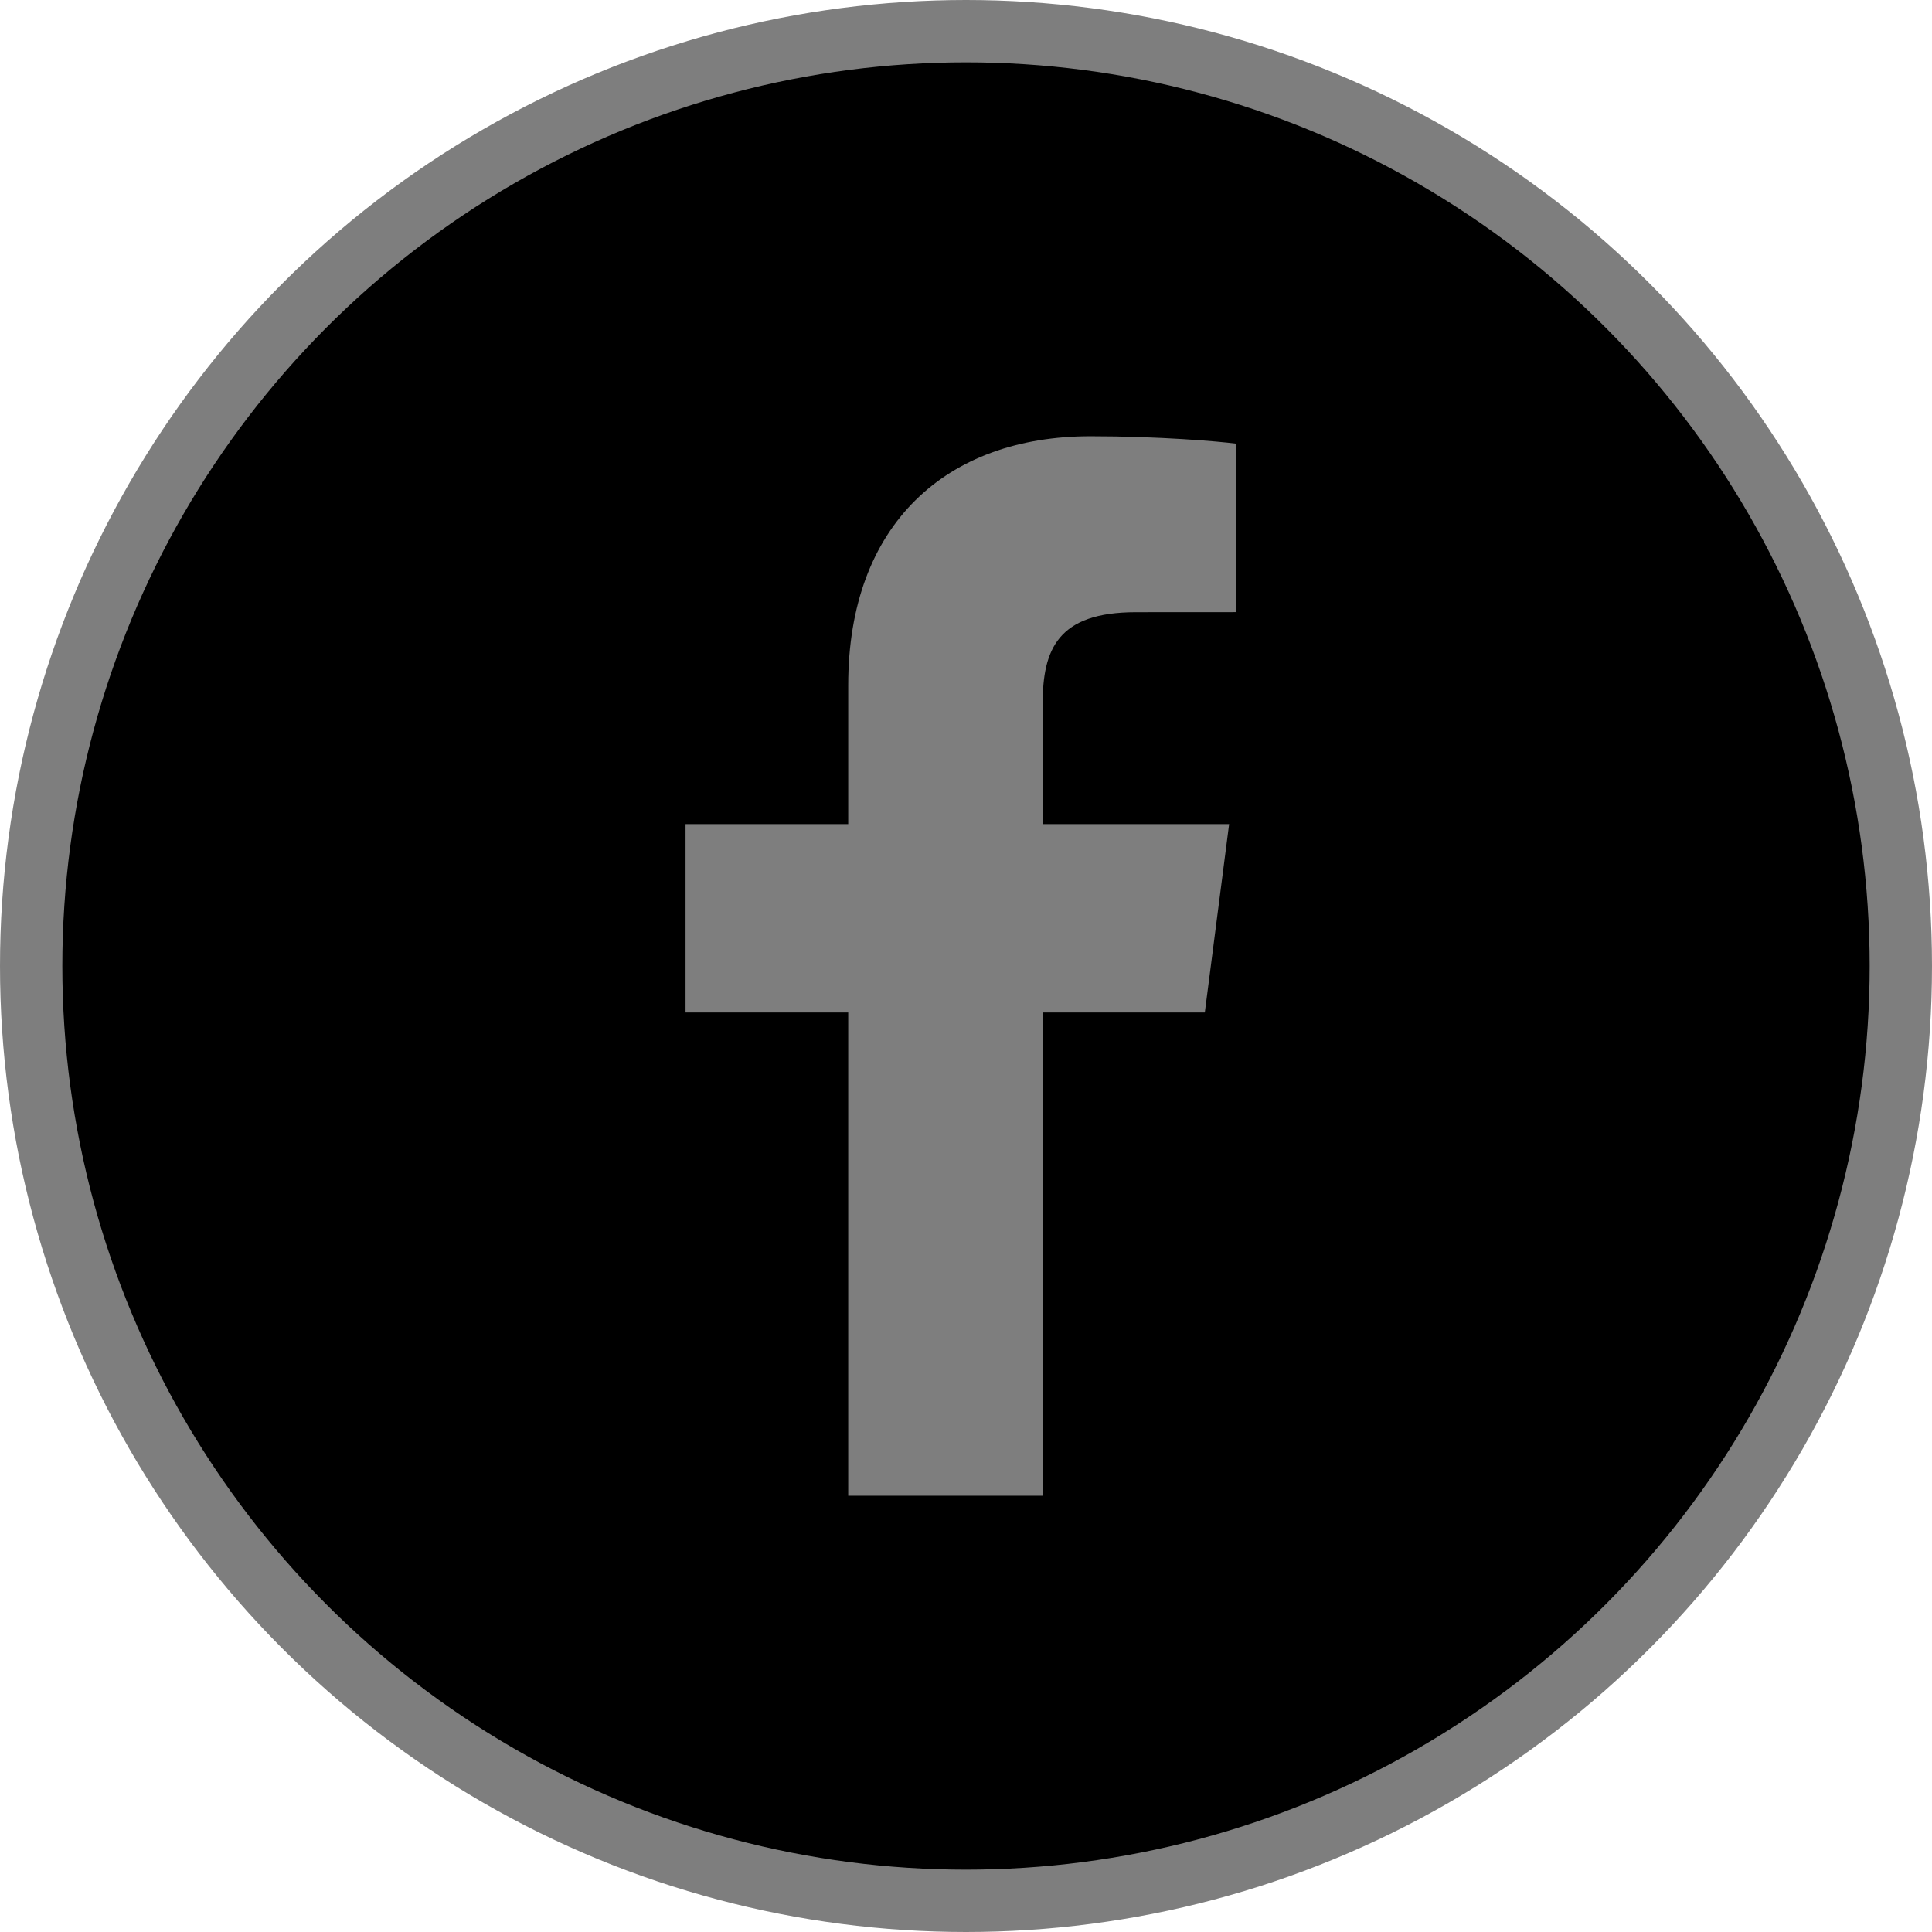
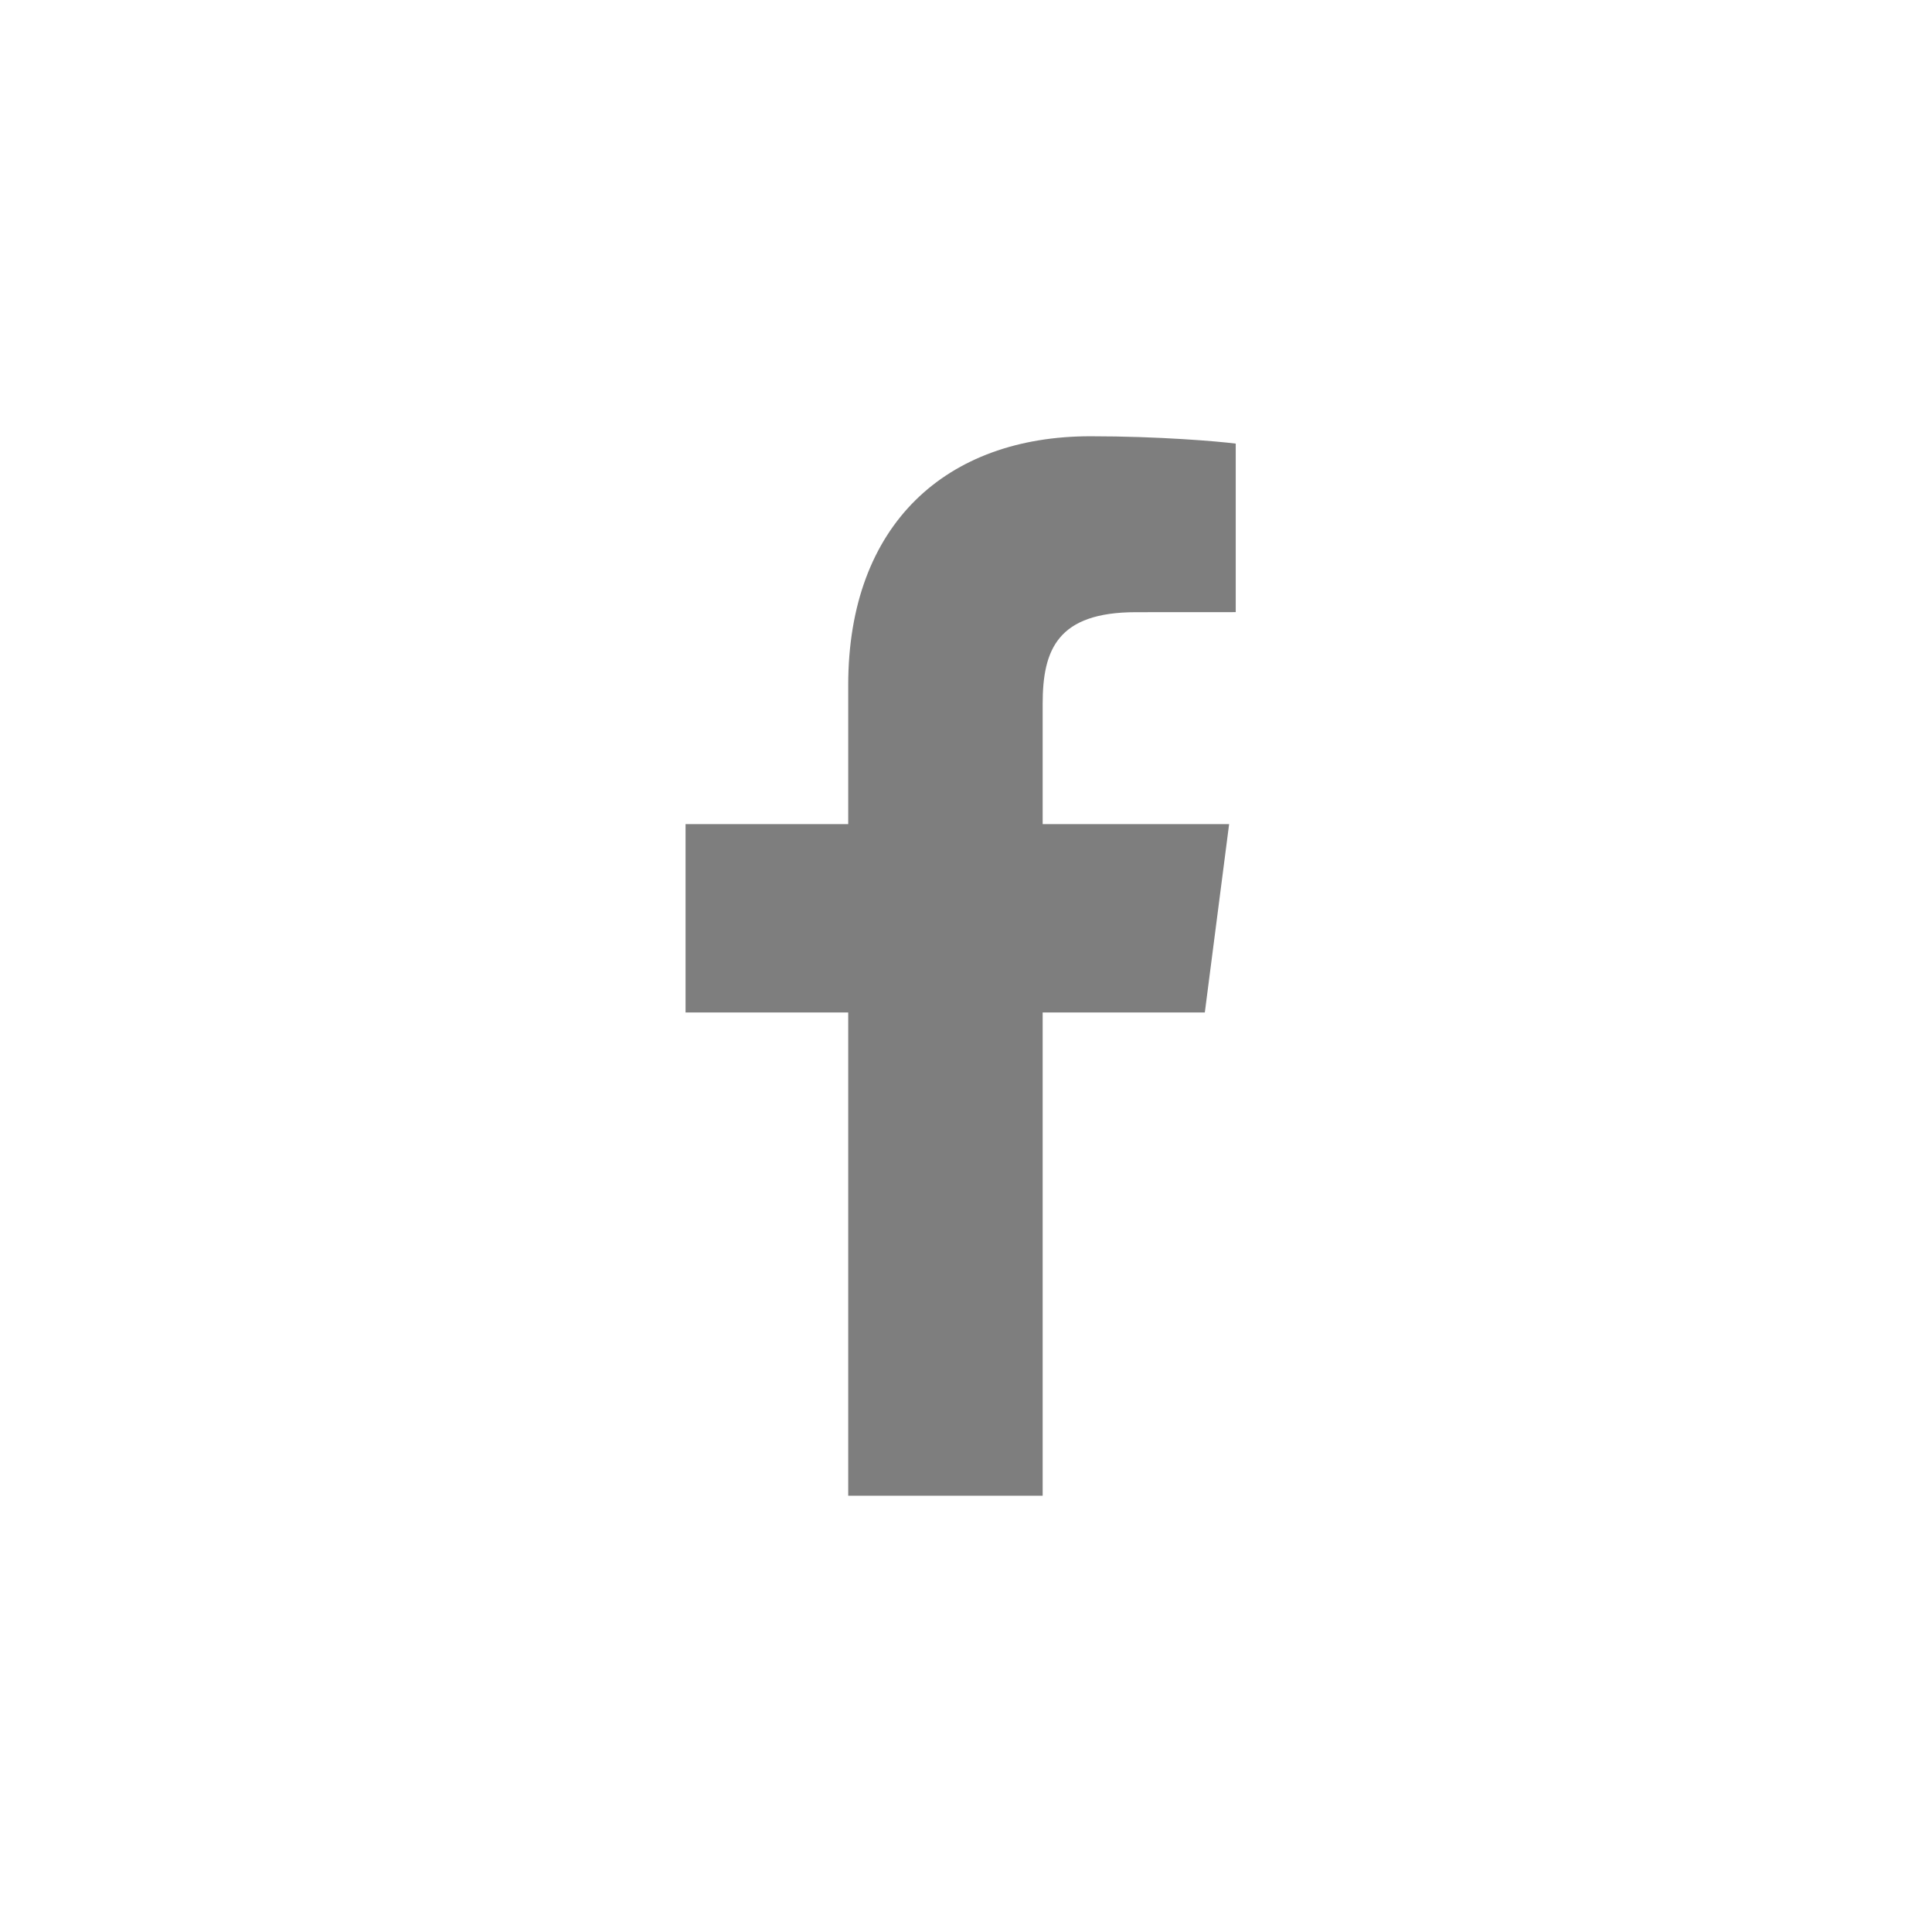
<svg xmlns="http://www.w3.org/2000/svg" width="31" height="31" viewBox="0 0 31 31" fill="none">
-   <circle cx="15.5" cy="15.5" r="15" fill="black" stroke="#7E7E7E" />
  <path d="M16.73 24V16.246H19.332L19.722 13.223H16.73V11.294C16.73 10.419 16.972 9.823 18.228 9.823L19.828 9.822V7.118C19.551 7.082 18.602 7 17.497 7C15.189 7 13.61 8.408 13.61 10.994V13.223H11V16.246H13.61V24H16.73Z" fill="#7E7E7E" />
</svg>